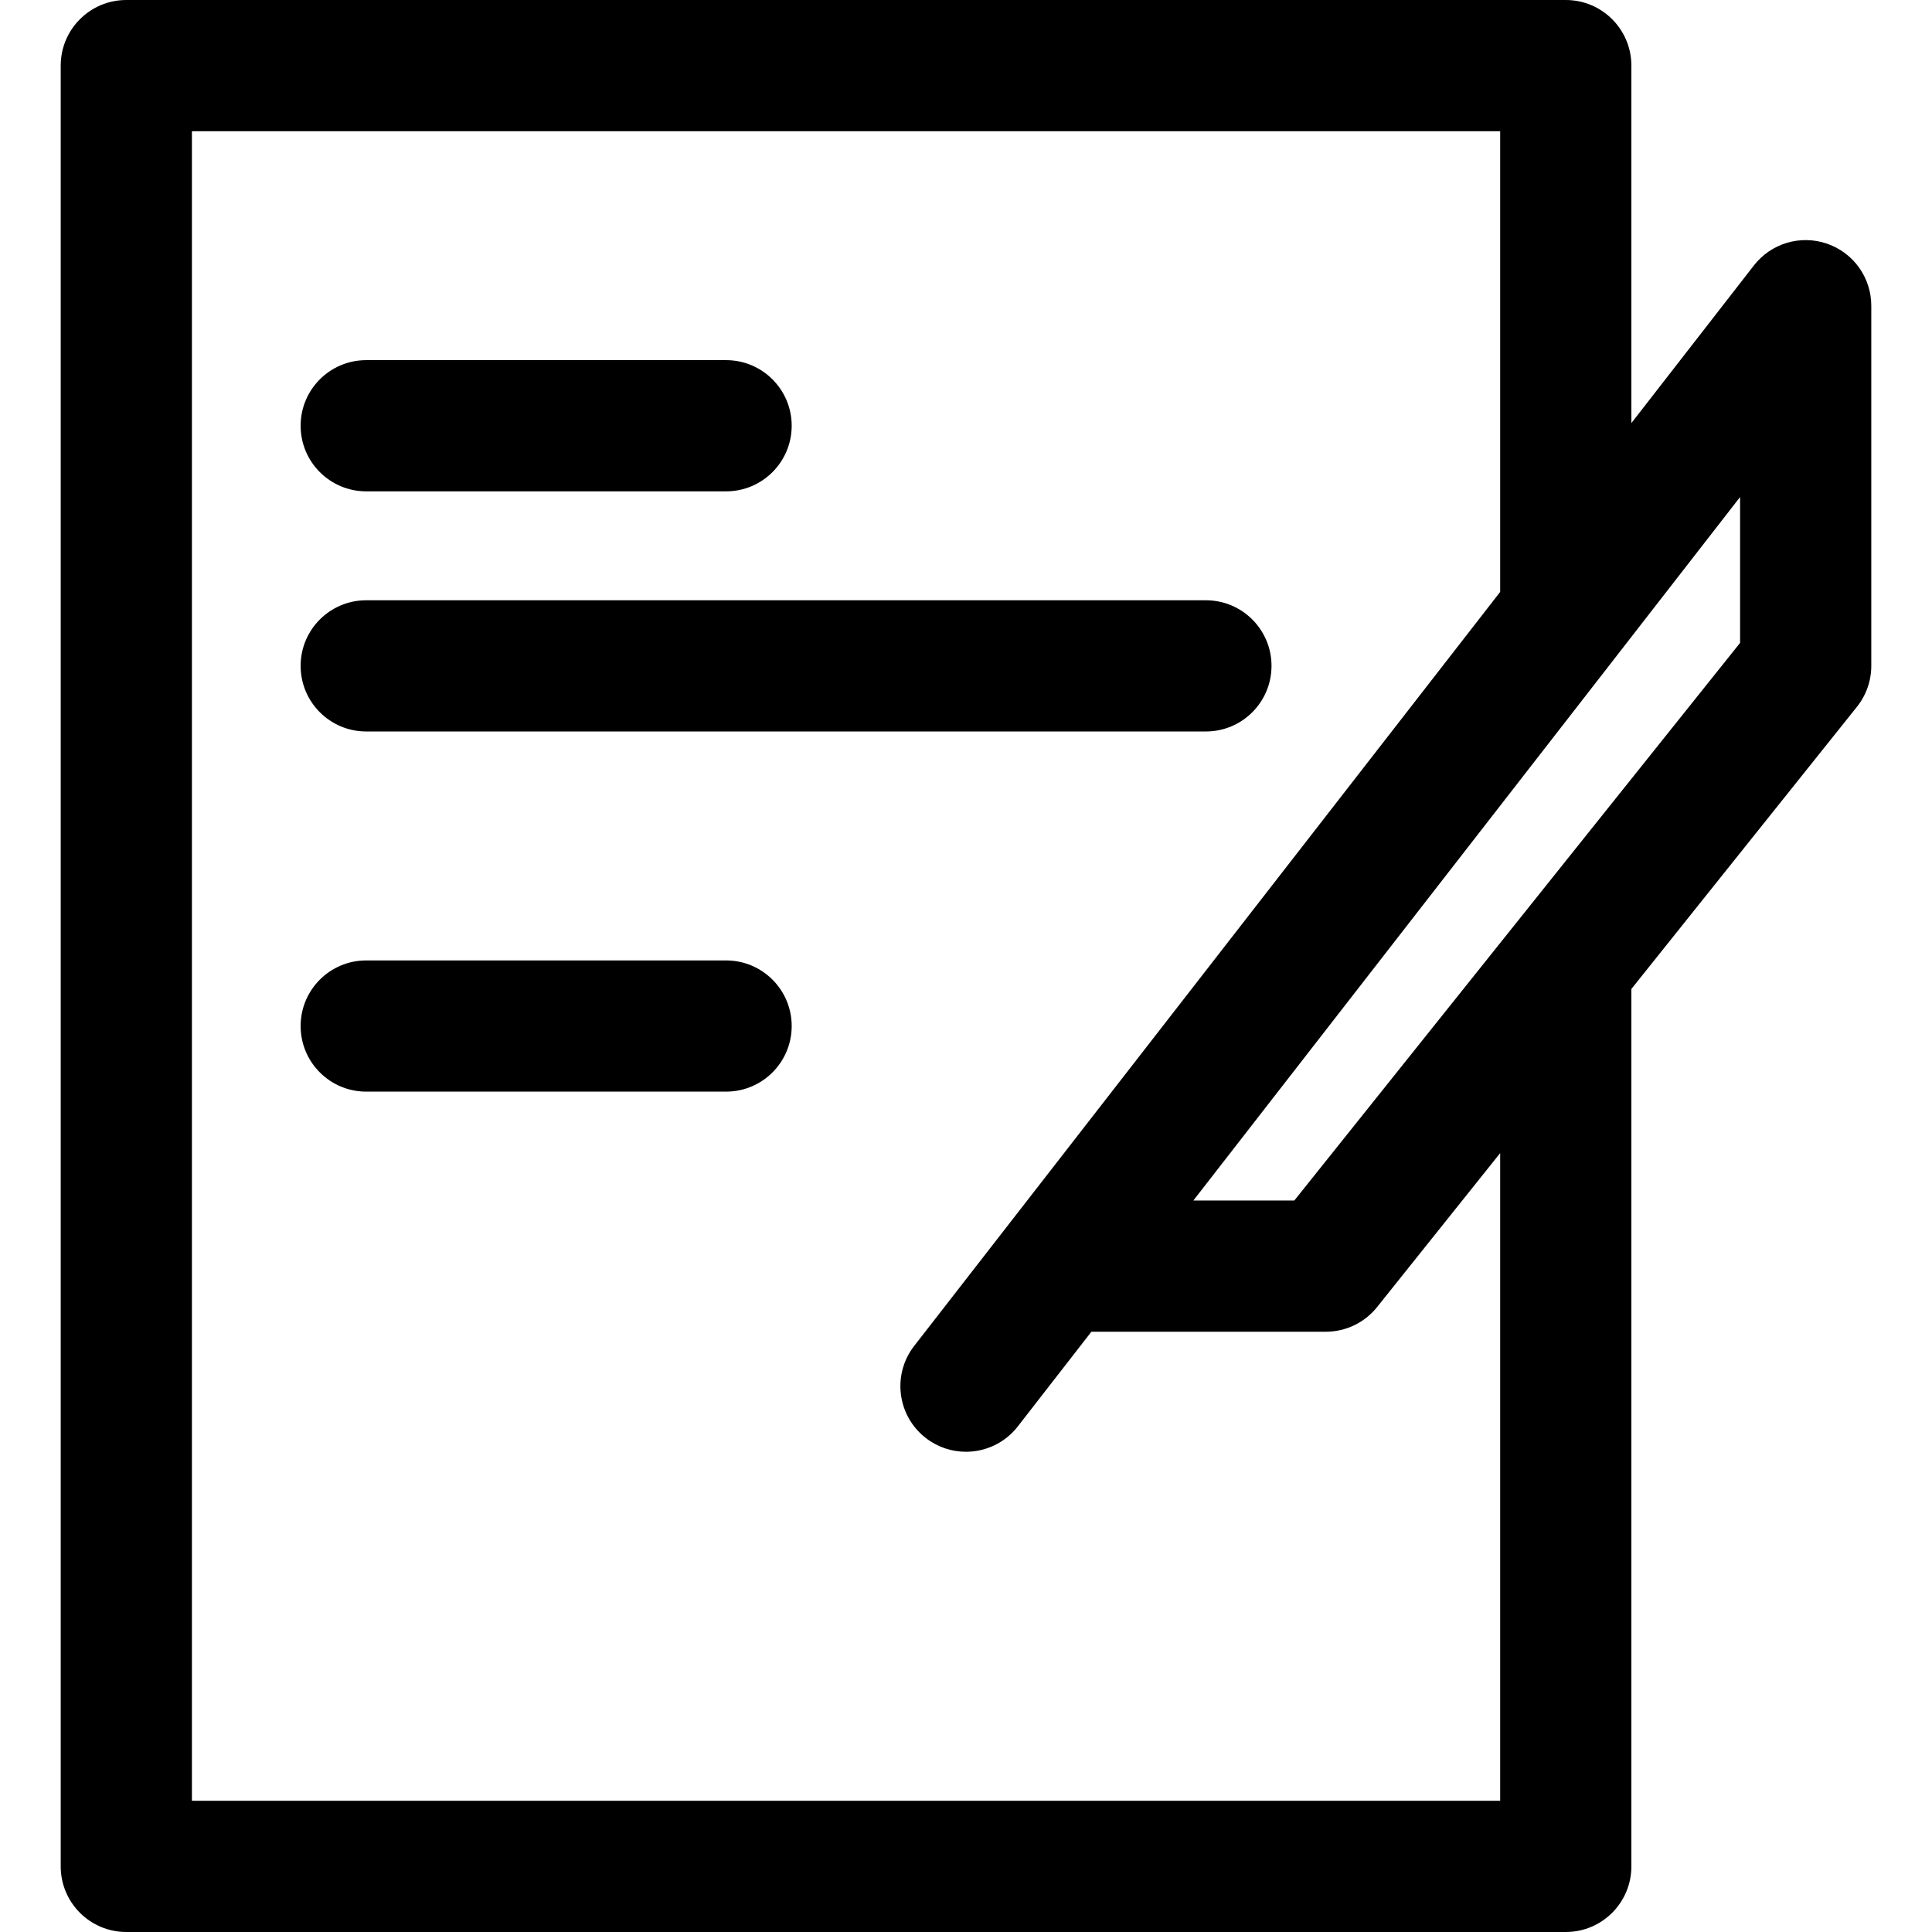
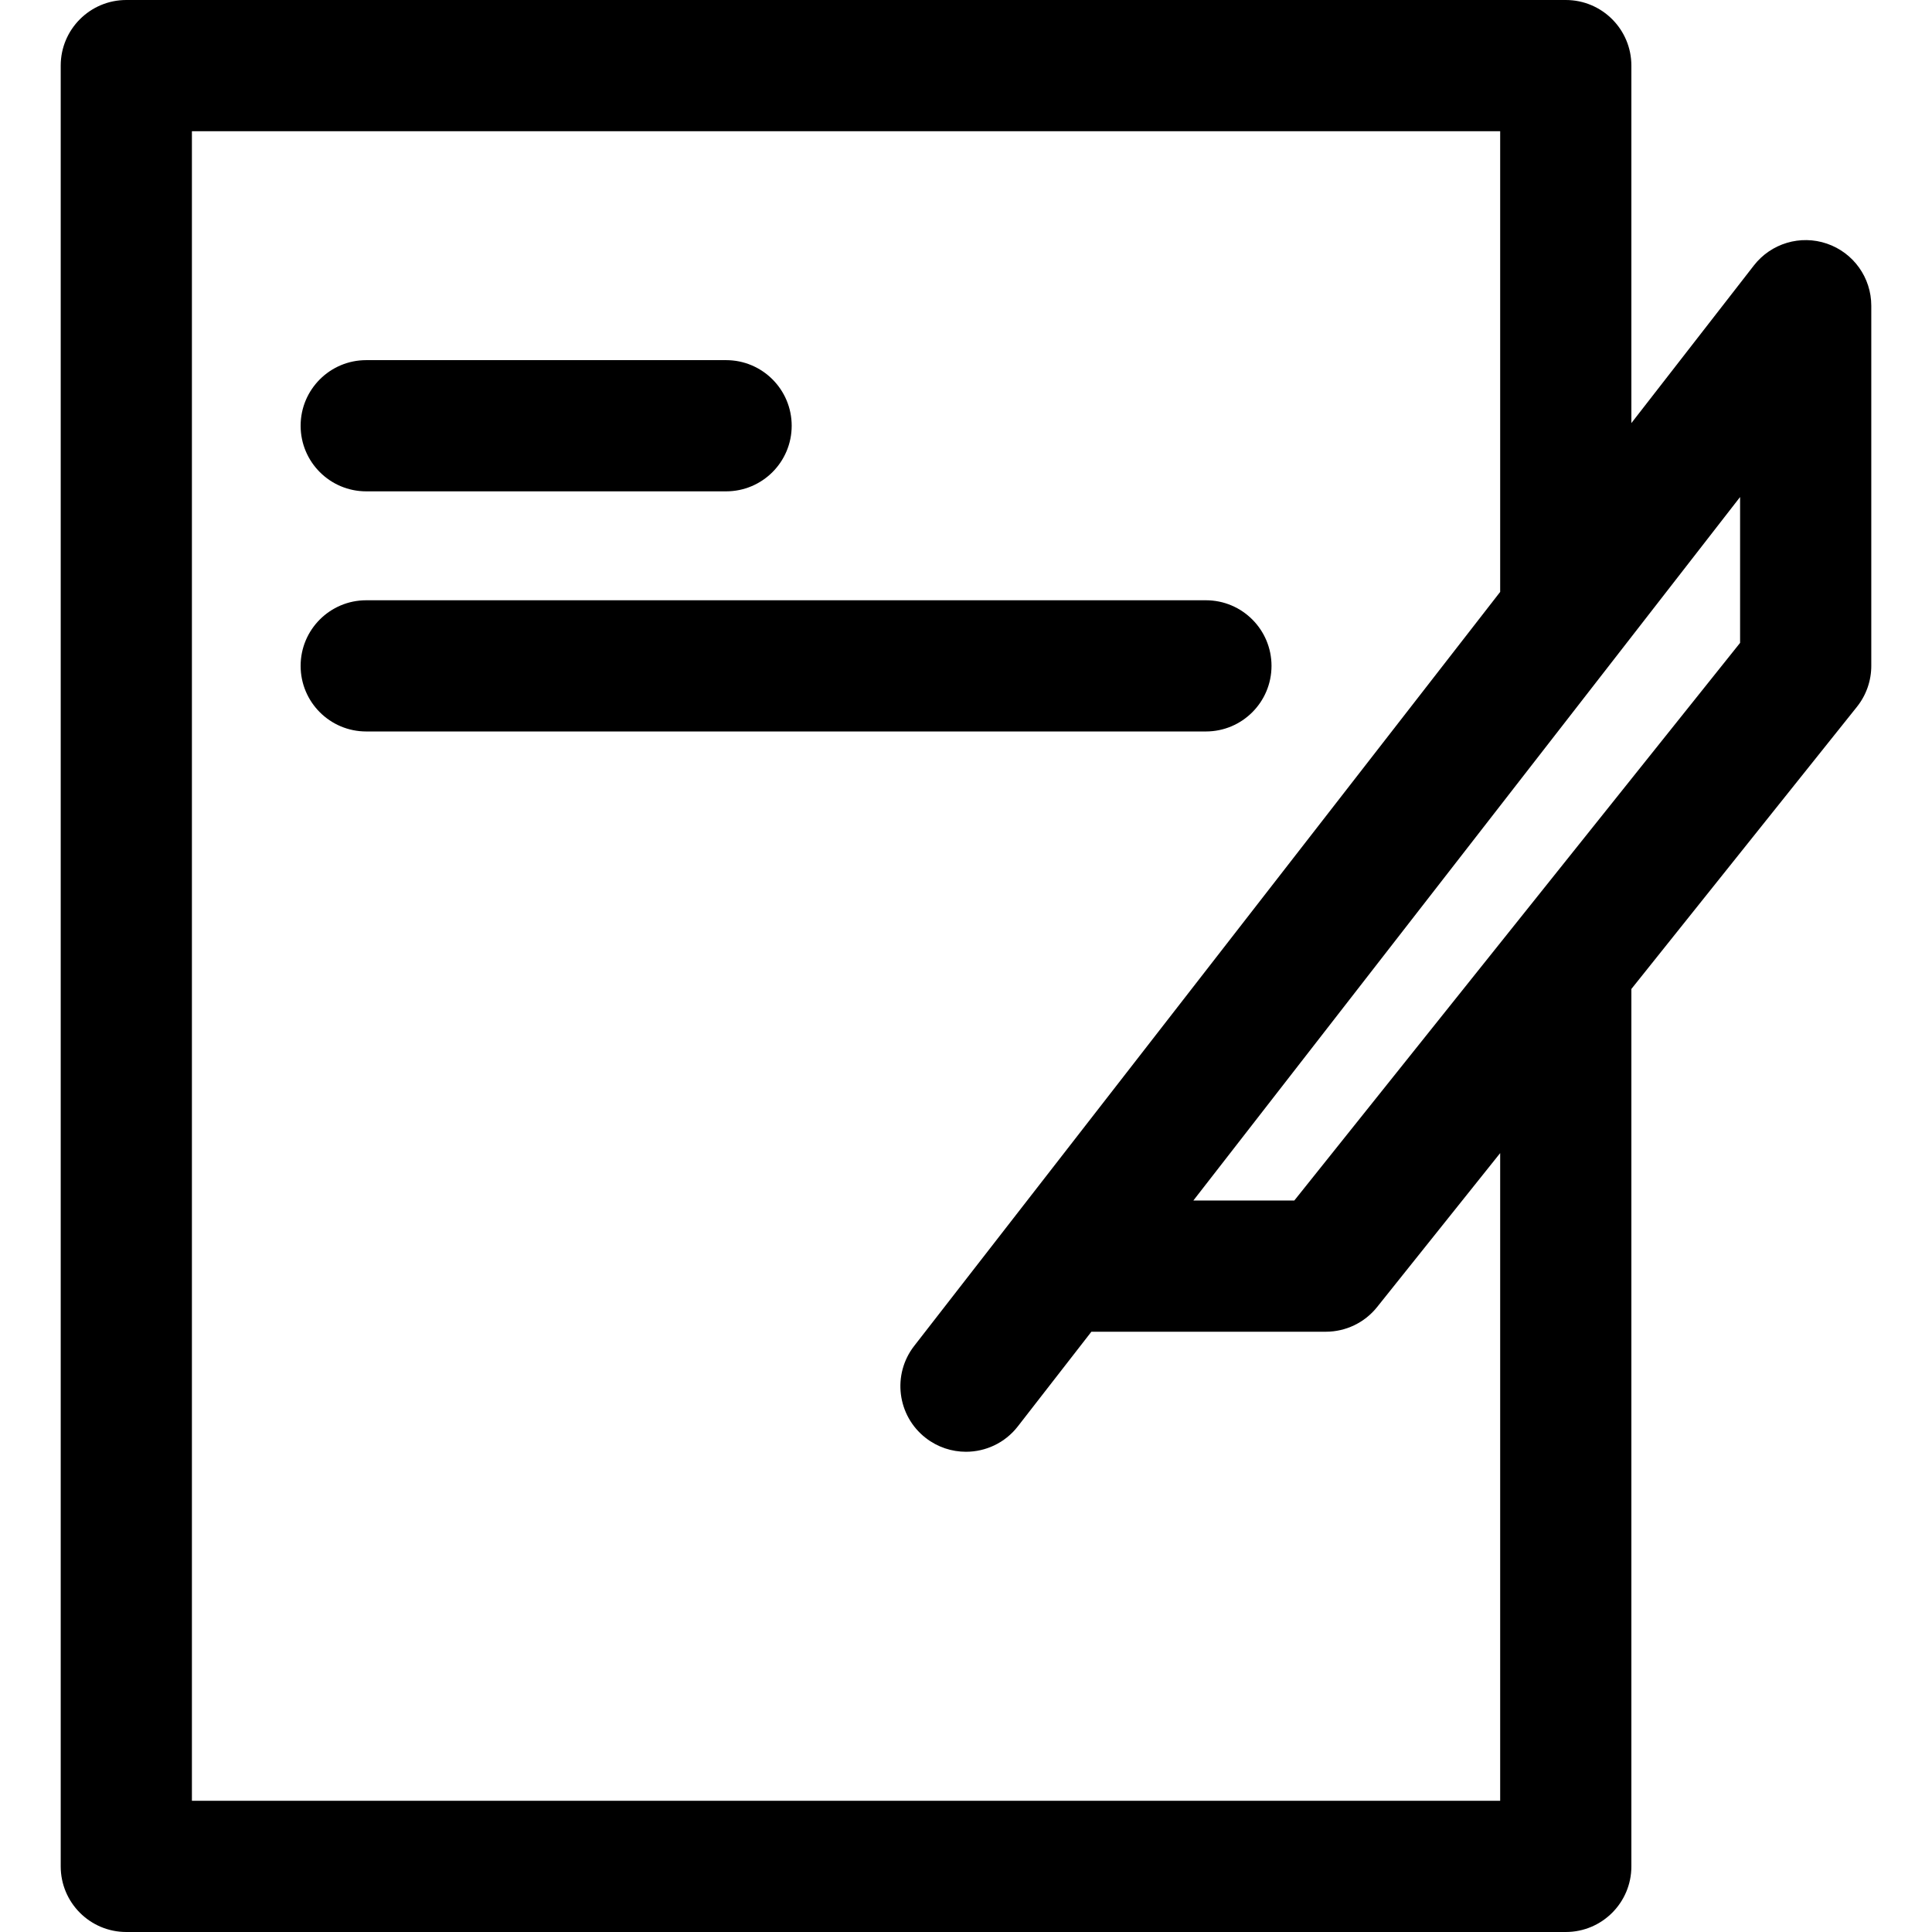
<svg xmlns="http://www.w3.org/2000/svg" version="1.1" id="Capa_1" x="0px" y="0px" viewBox="0 0 297 297" style="enable-background:new 0 0 297 297;" xml:space="preserve">
  <g>
    <path d="M56.298,75.533h55.321c5.569,0,10.085-4.516,10.085-10.085c0-5.569-4.516-10.085-10.085-10.085H56.298   c-5.568,0-10.084,4.516-10.084,10.085C46.214,71.018,50.729,75.533,56.298,75.533z" />
    <path d="M56.298,112.446h129.083c5.568,0,10.084-4.515,10.084-10.084c0-5.569-4.516-10.085-10.084-10.085H56.298   c-5.568,0-10.084,4.516-10.084,10.085C46.214,107.932,50.729,112.446,56.298,112.446z" />
-     <path d="M111.619,147.644H56.298c-5.568,0-10.084,4.515-10.084,10.084c0,5.569,4.516,10.085,10.084,10.085h55.321   c5.569,0,10.085-4.516,10.085-10.085C121.704,152.158,117.188,147.644,111.619,147.644z" />
    <path d="M280.852,37.456c-4.074-1.399-8.589-0.051-11.232,3.35L250.786,65.04V10.085C250.786,4.516,246.27,0,240.702,0H19.418   C13.849,0,9.333,4.516,9.333,10.085v276.83c0,5.569,4.516,10.085,10.085,10.085h221.284c5.568,0,10.084-4.516,10.084-10.085   V152.032l34.673-43.373c1.43-1.787,2.208-4.008,2.208-6.297V46.994C287.667,42.686,284.929,38.854,280.852,37.456z    M230.617,276.831H29.502V20.169h201.115v70.823l-90.079,115.91c-3.419,4.398-2.624,10.734,1.773,14.151   c1.841,1.43,4.019,2.122,6.182,2.122c3.007,0,5.981-1.338,7.969-3.895l11.314-14.558h36.041c3.064,0,5.963-1.394,7.877-3.788   l18.923-23.672V276.831z M267.498,98.826l-68.53,85.727H183.45l84.048-108.148V98.826z" />
  </g>
  <g>
</g>
  <g>
</g>
  <g>
</g>
  <g>
</g>
  <g>
</g>
  <g>
</g>
  <g>
</g>
  <g>
</g>
  <g>
</g>
  <g>
</g>
  <g>
</g>
  <g>
</g>
  <g>
</g>
  <g>
</g>
  <g>
</g>
</svg>